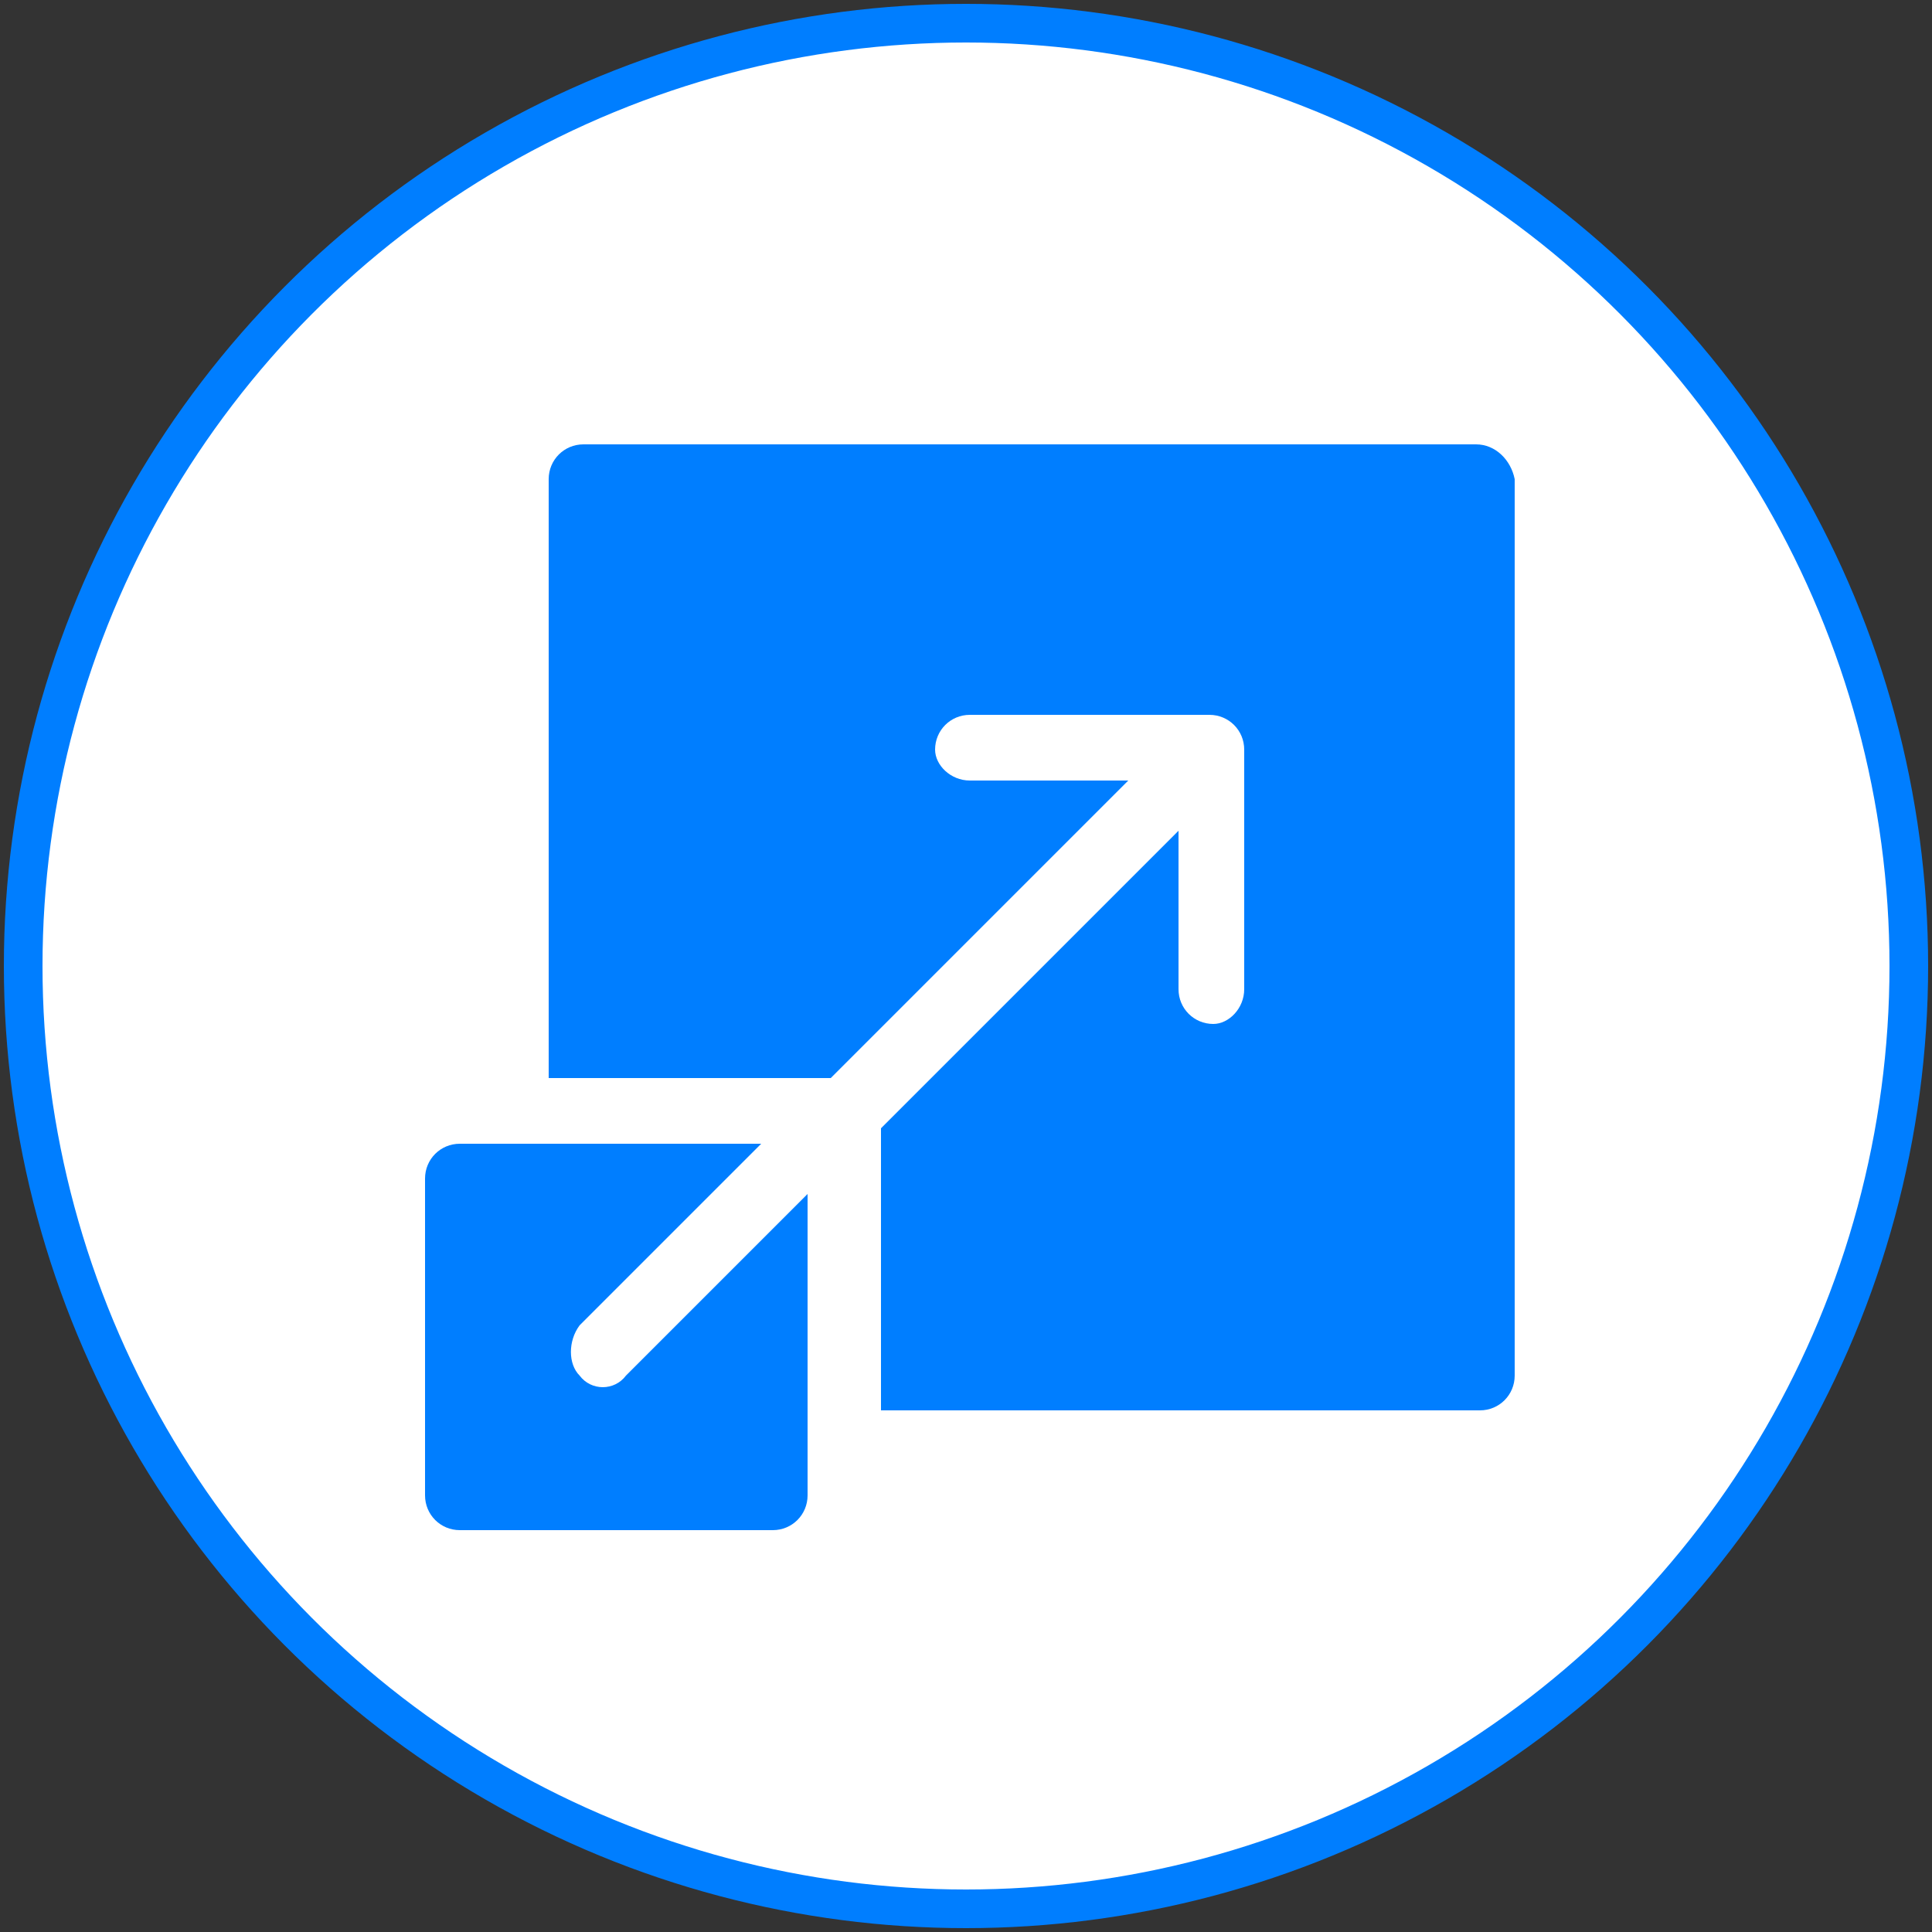
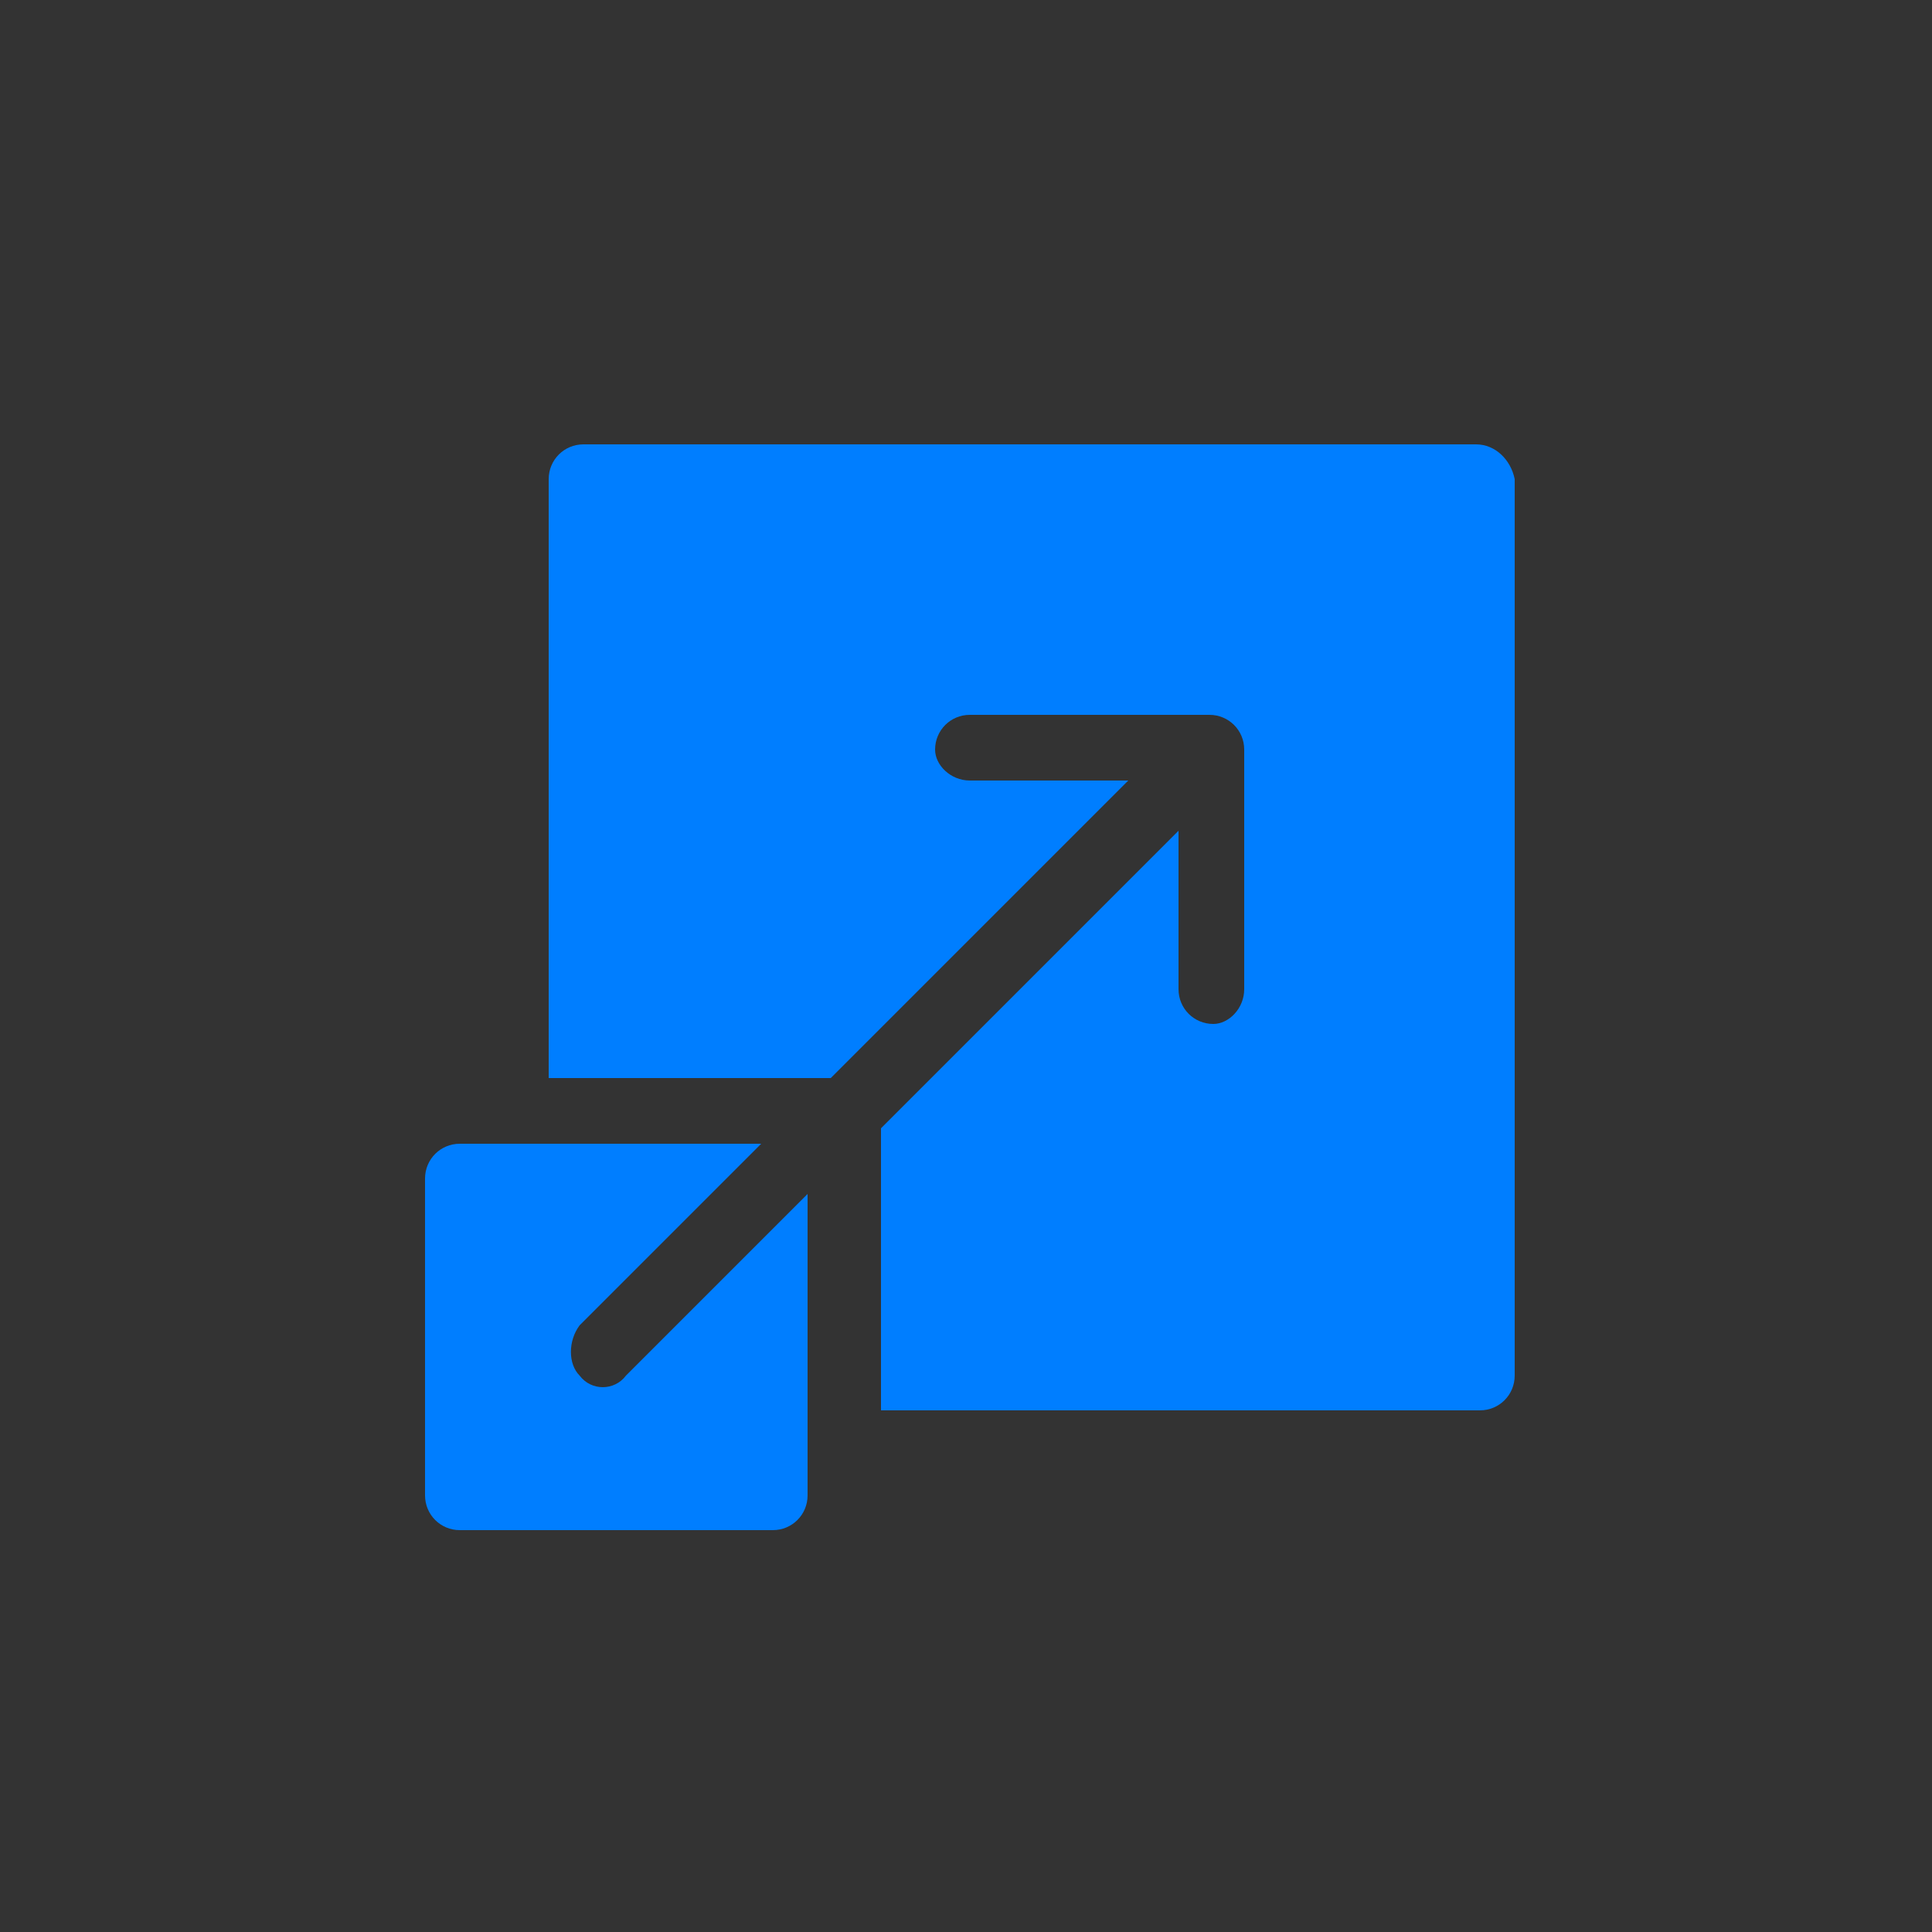
<svg xmlns="http://www.w3.org/2000/svg" version="1.1" id="Layer_1" x="0px" y="0px" viewBox="0 0 50 50" style="enable-background:new 0 0 50 50;" xml:space="preserve">
  <rect x="0" y="0" width="50" height="50" fill="#333333" stroke="none" />
  <style type="text/css">
	.st0{fill:#FFFFFF;stroke:#007EFF;stroke-miterlimit:10;}
	.st1{fill:#007EFF;}
</style>
  <g>
-     <circle class="st0" cx="25" cy="25" r="24.4" />
    <path class="st1" d="M38.2,11.5H15.1c-0.5,0-0.9,0.4-0.9,0.9v15.5h7.3c7.2-7.2,5.7-5.7,7.7-7.7h-4.1c-0.5,0-0.9-0.4-0.9-0.8   c0-0.5,0.4-0.9,0.9-0.9h6.2c0.5,0,0.9,0.4,0.9,0.9v6.2c0,0.5-0.4,0.9-0.8,0.9c-0.5,0-0.9-0.4-0.9-0.9v-4.1   c-2.1,2.1-0.5,0.5-7.7,7.7v7.3h15.5c0.5,0,0.9-0.4,0.9-0.9V12.4C39.1,11.9,38.7,11.5,38.2,11.5z" />
    <path class="st1" d="M15,35.6c-0.3-0.3-0.3-0.9,0-1.3l4.7-4.7c-0.2,0-7.7,0-7.8,0c-0.5,0-0.9,0.4-0.9,0.9v8.2   c0,0.5,0.4,0.9,0.9,0.9H20c0.5,0,0.9-0.4,0.9-0.9c0-0.2,0-7.6,0-7.8l-4.7,4.7C15.9,36,15.3,36,15,35.6z" />
  </g>
</svg>